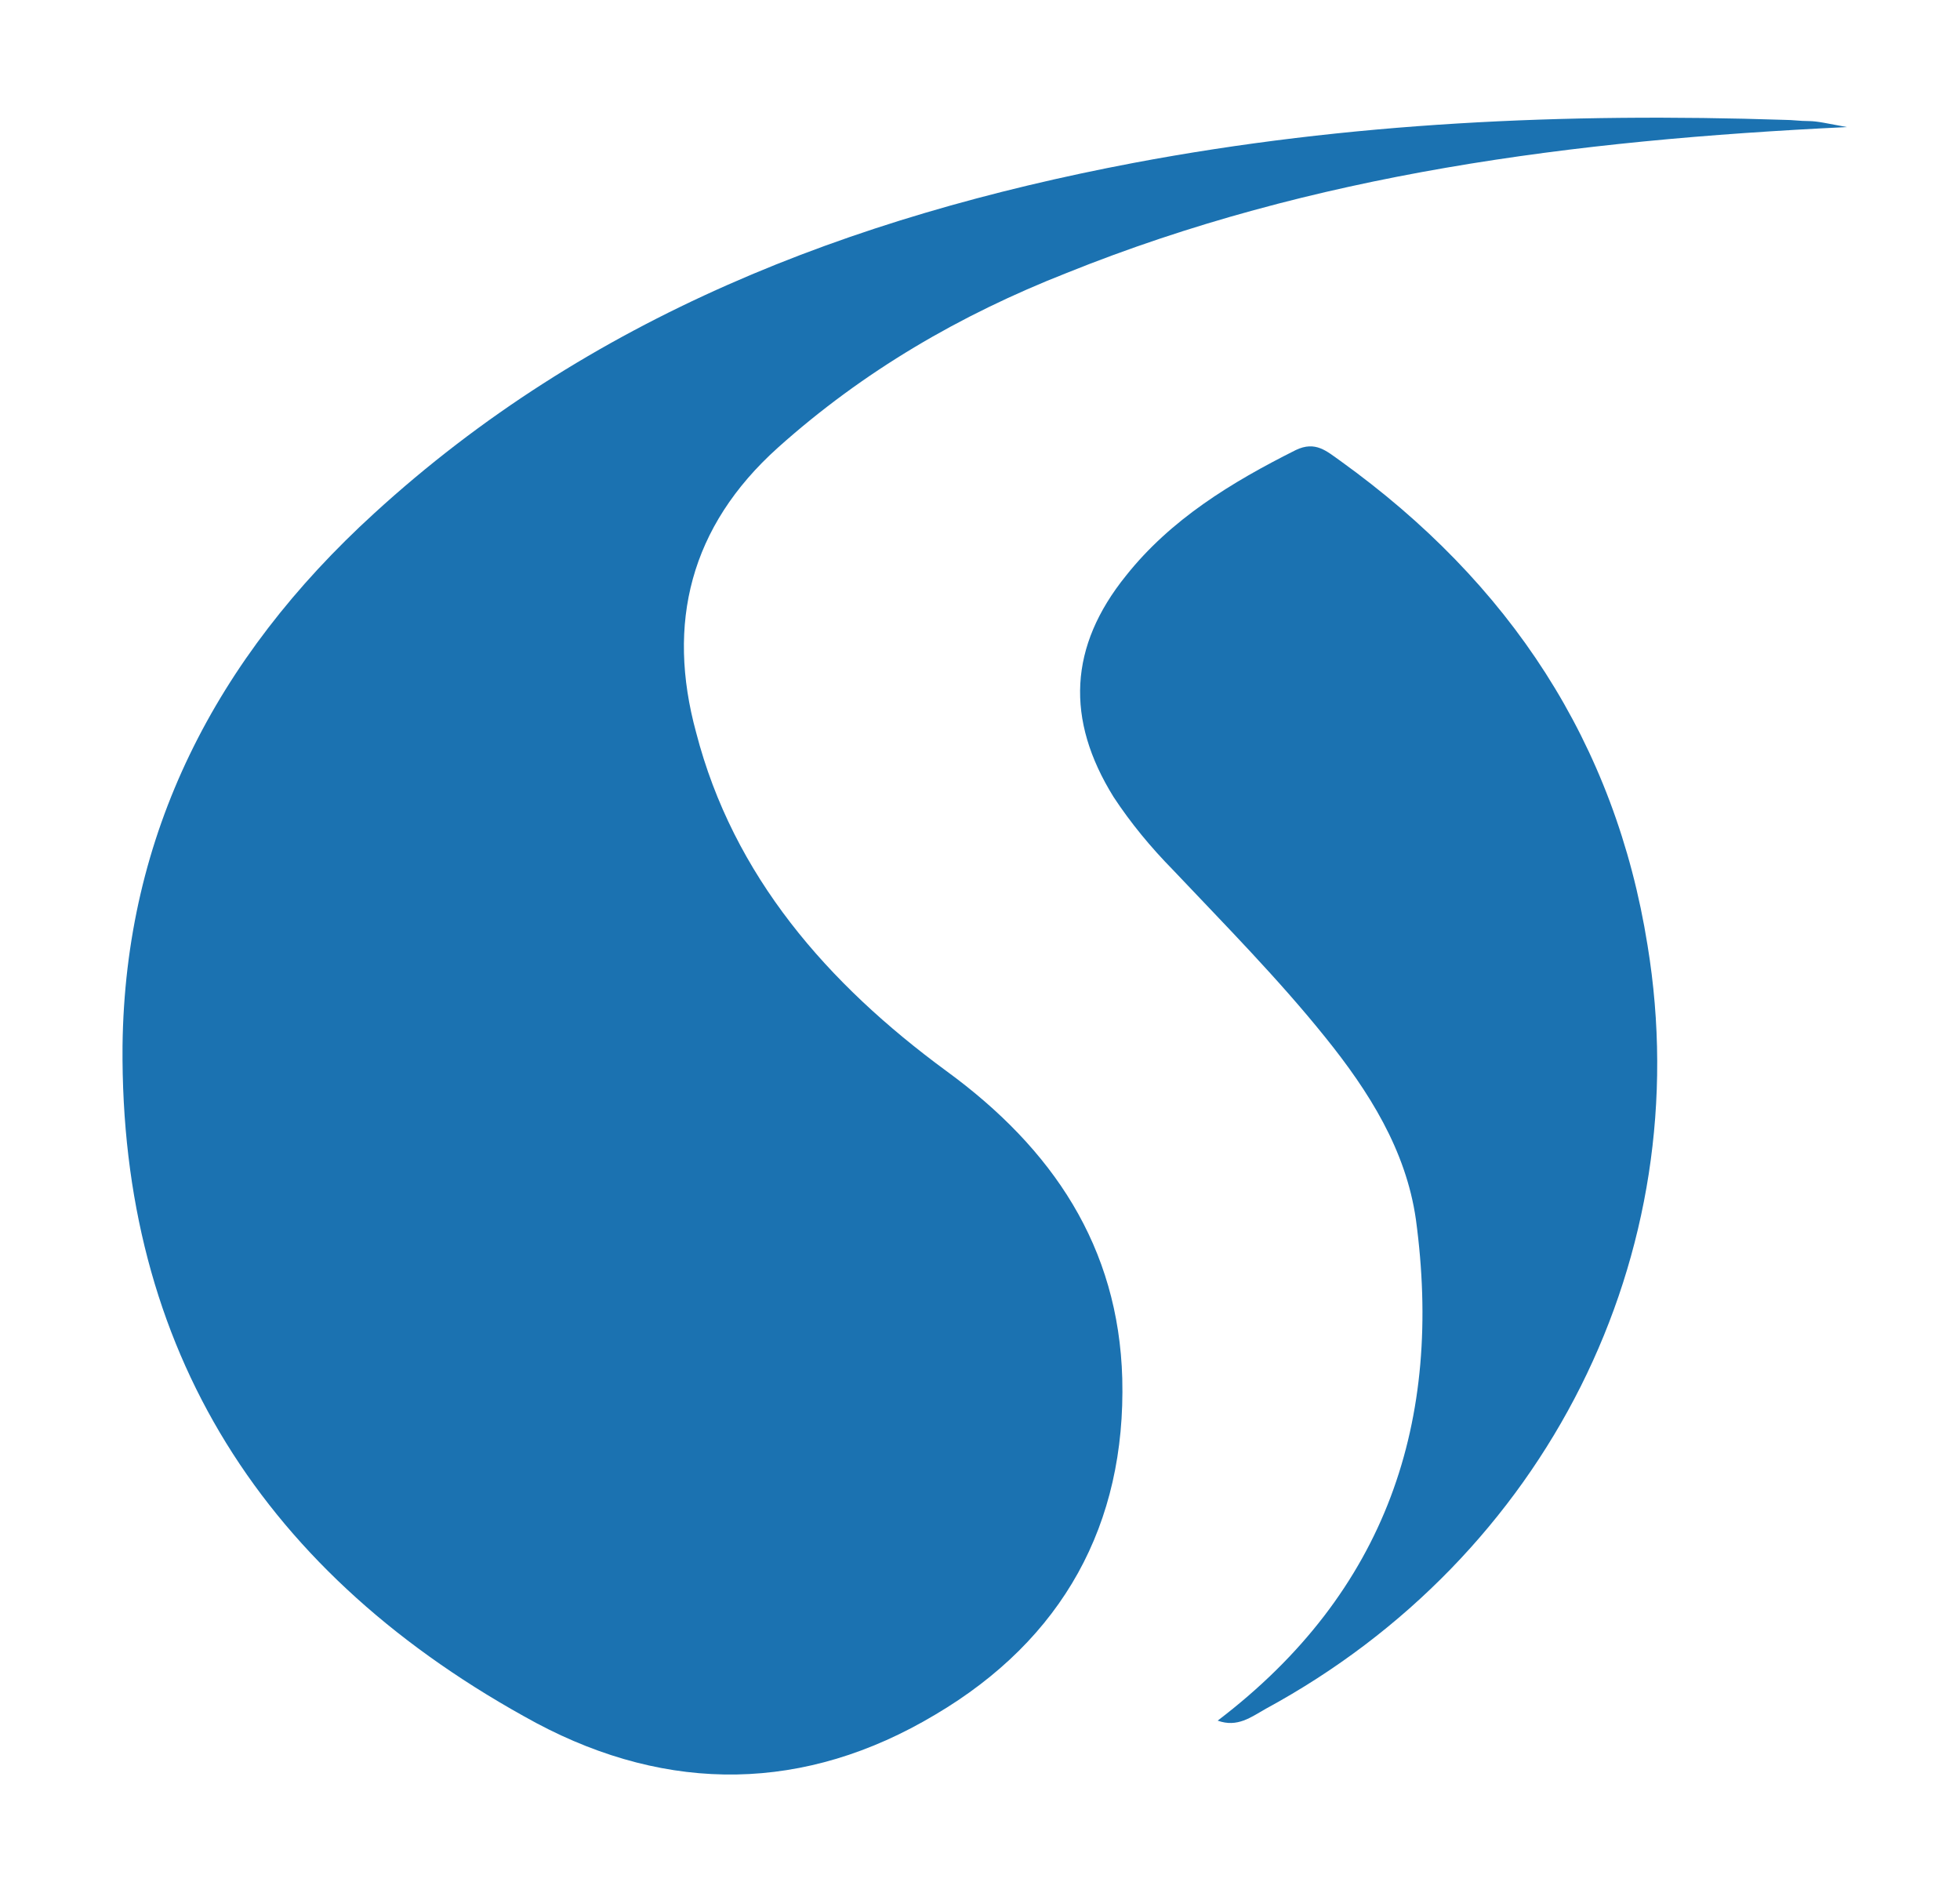
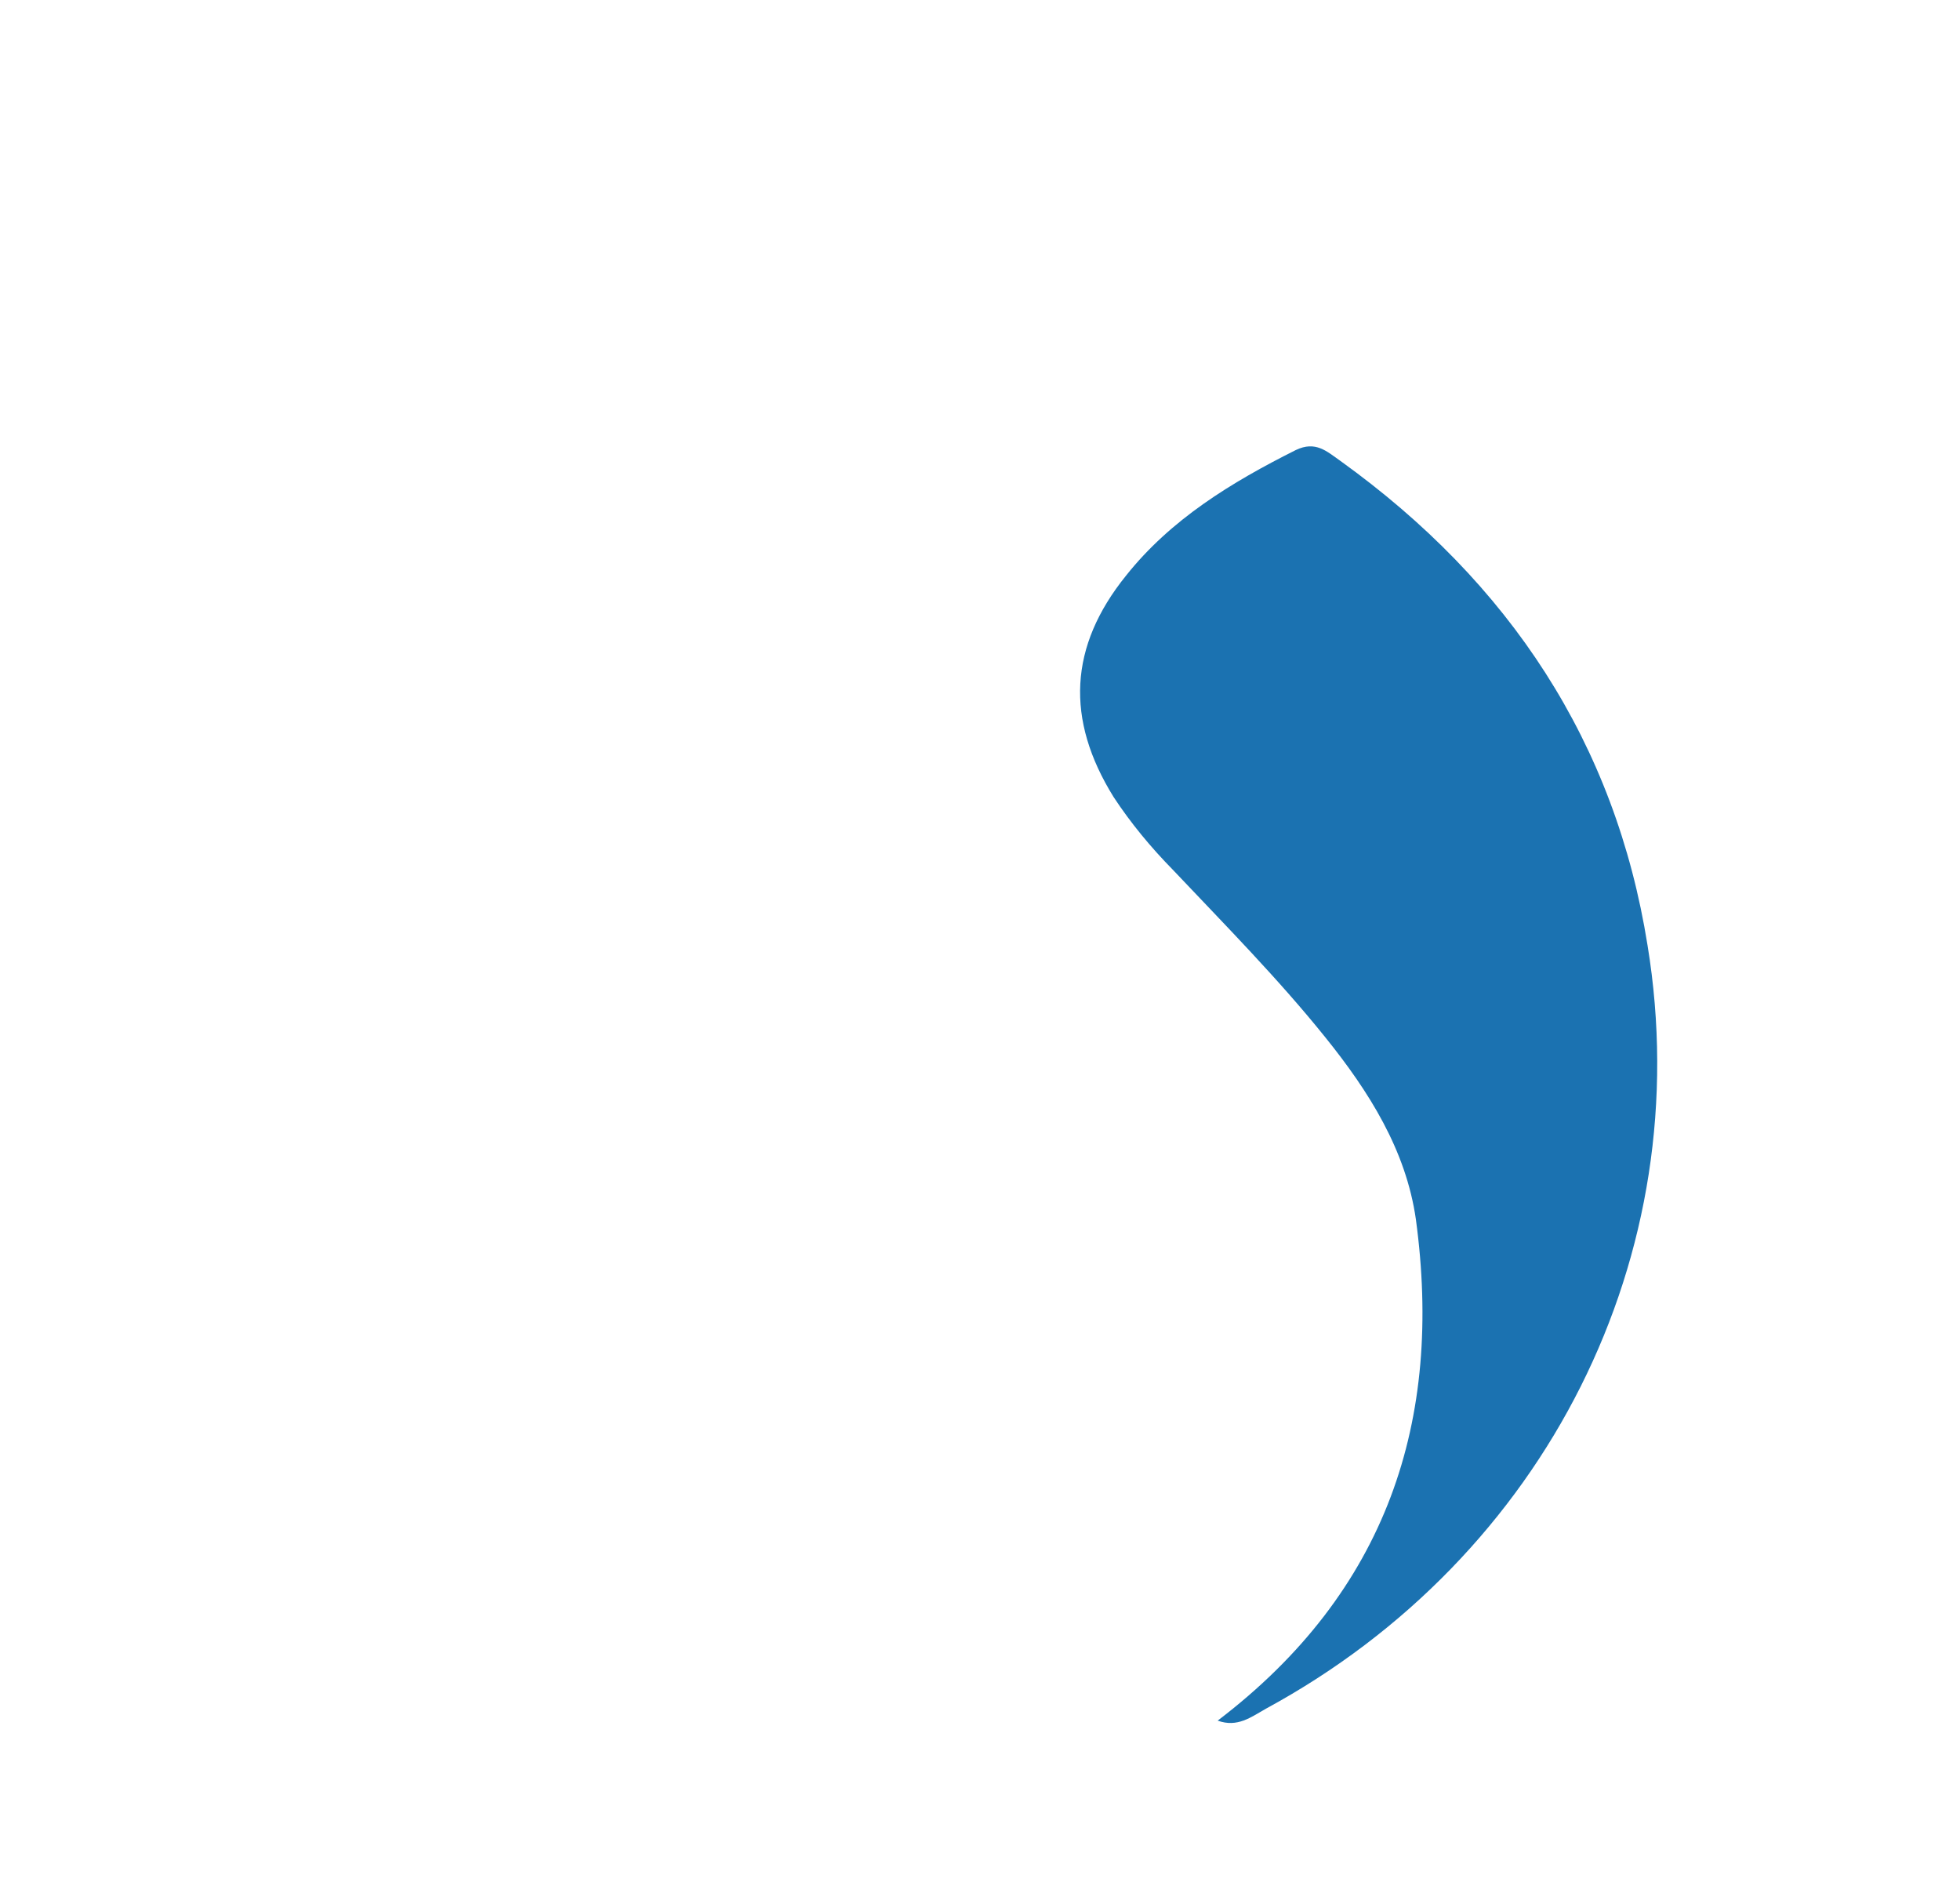
<svg xmlns="http://www.w3.org/2000/svg" width="87" height="84" viewBox="0 0 87 84" fill="none">
-   <path fill-rule="evenodd" clip-rule="evenodd" d="M81.984 5.639C69.776 6.223 58.283 7.709 47.341 12.116C42.611 13.974 38.322 16.47 34.528 19.867C30.624 23.372 29.579 27.672 30.899 32.504C32.548 38.875 36.728 43.653 42.007 47.529C46.736 50.98 49.65 55.334 49.815 61.174C49.98 67.651 47.176 72.748 41.512 76.093C35.738 79.544 29.689 79.597 23.805 76.465C11.708 69.934 5.329 59.9 5.439 46.414C5.549 37.017 9.563 29.212 16.602 22.788C26.115 14.08 37.718 9.621 50.31 7.231C59.878 5.426 69.501 5.001 79.234 5.32C79.564 5.32 79.894 5.373 80.279 5.373C80.664 5.373 81.104 5.479 81.984 5.639Z" fill="#1B72B1" />
  <path fill-rule="evenodd" clip-rule="evenodd" d="M54.05 76.358C61.583 70.624 64.058 63.032 62.848 54.112C62.408 51.033 60.758 48.431 58.834 46.042C56.744 43.441 54.38 41.051 52.07 38.609C51.08 37.6 50.2 36.539 49.431 35.371C47.286 31.919 47.451 28.681 49.98 25.548C51.96 23.053 54.654 21.407 57.514 19.974C58.394 19.549 58.889 20.027 59.493 20.451C67.027 25.867 71.701 32.981 73.131 41.954C75.385 55.705 68.622 69.085 56.194 75.827C55.534 76.199 54.929 76.677 54.05 76.358Z" fill="#1B72B1" />
</svg>